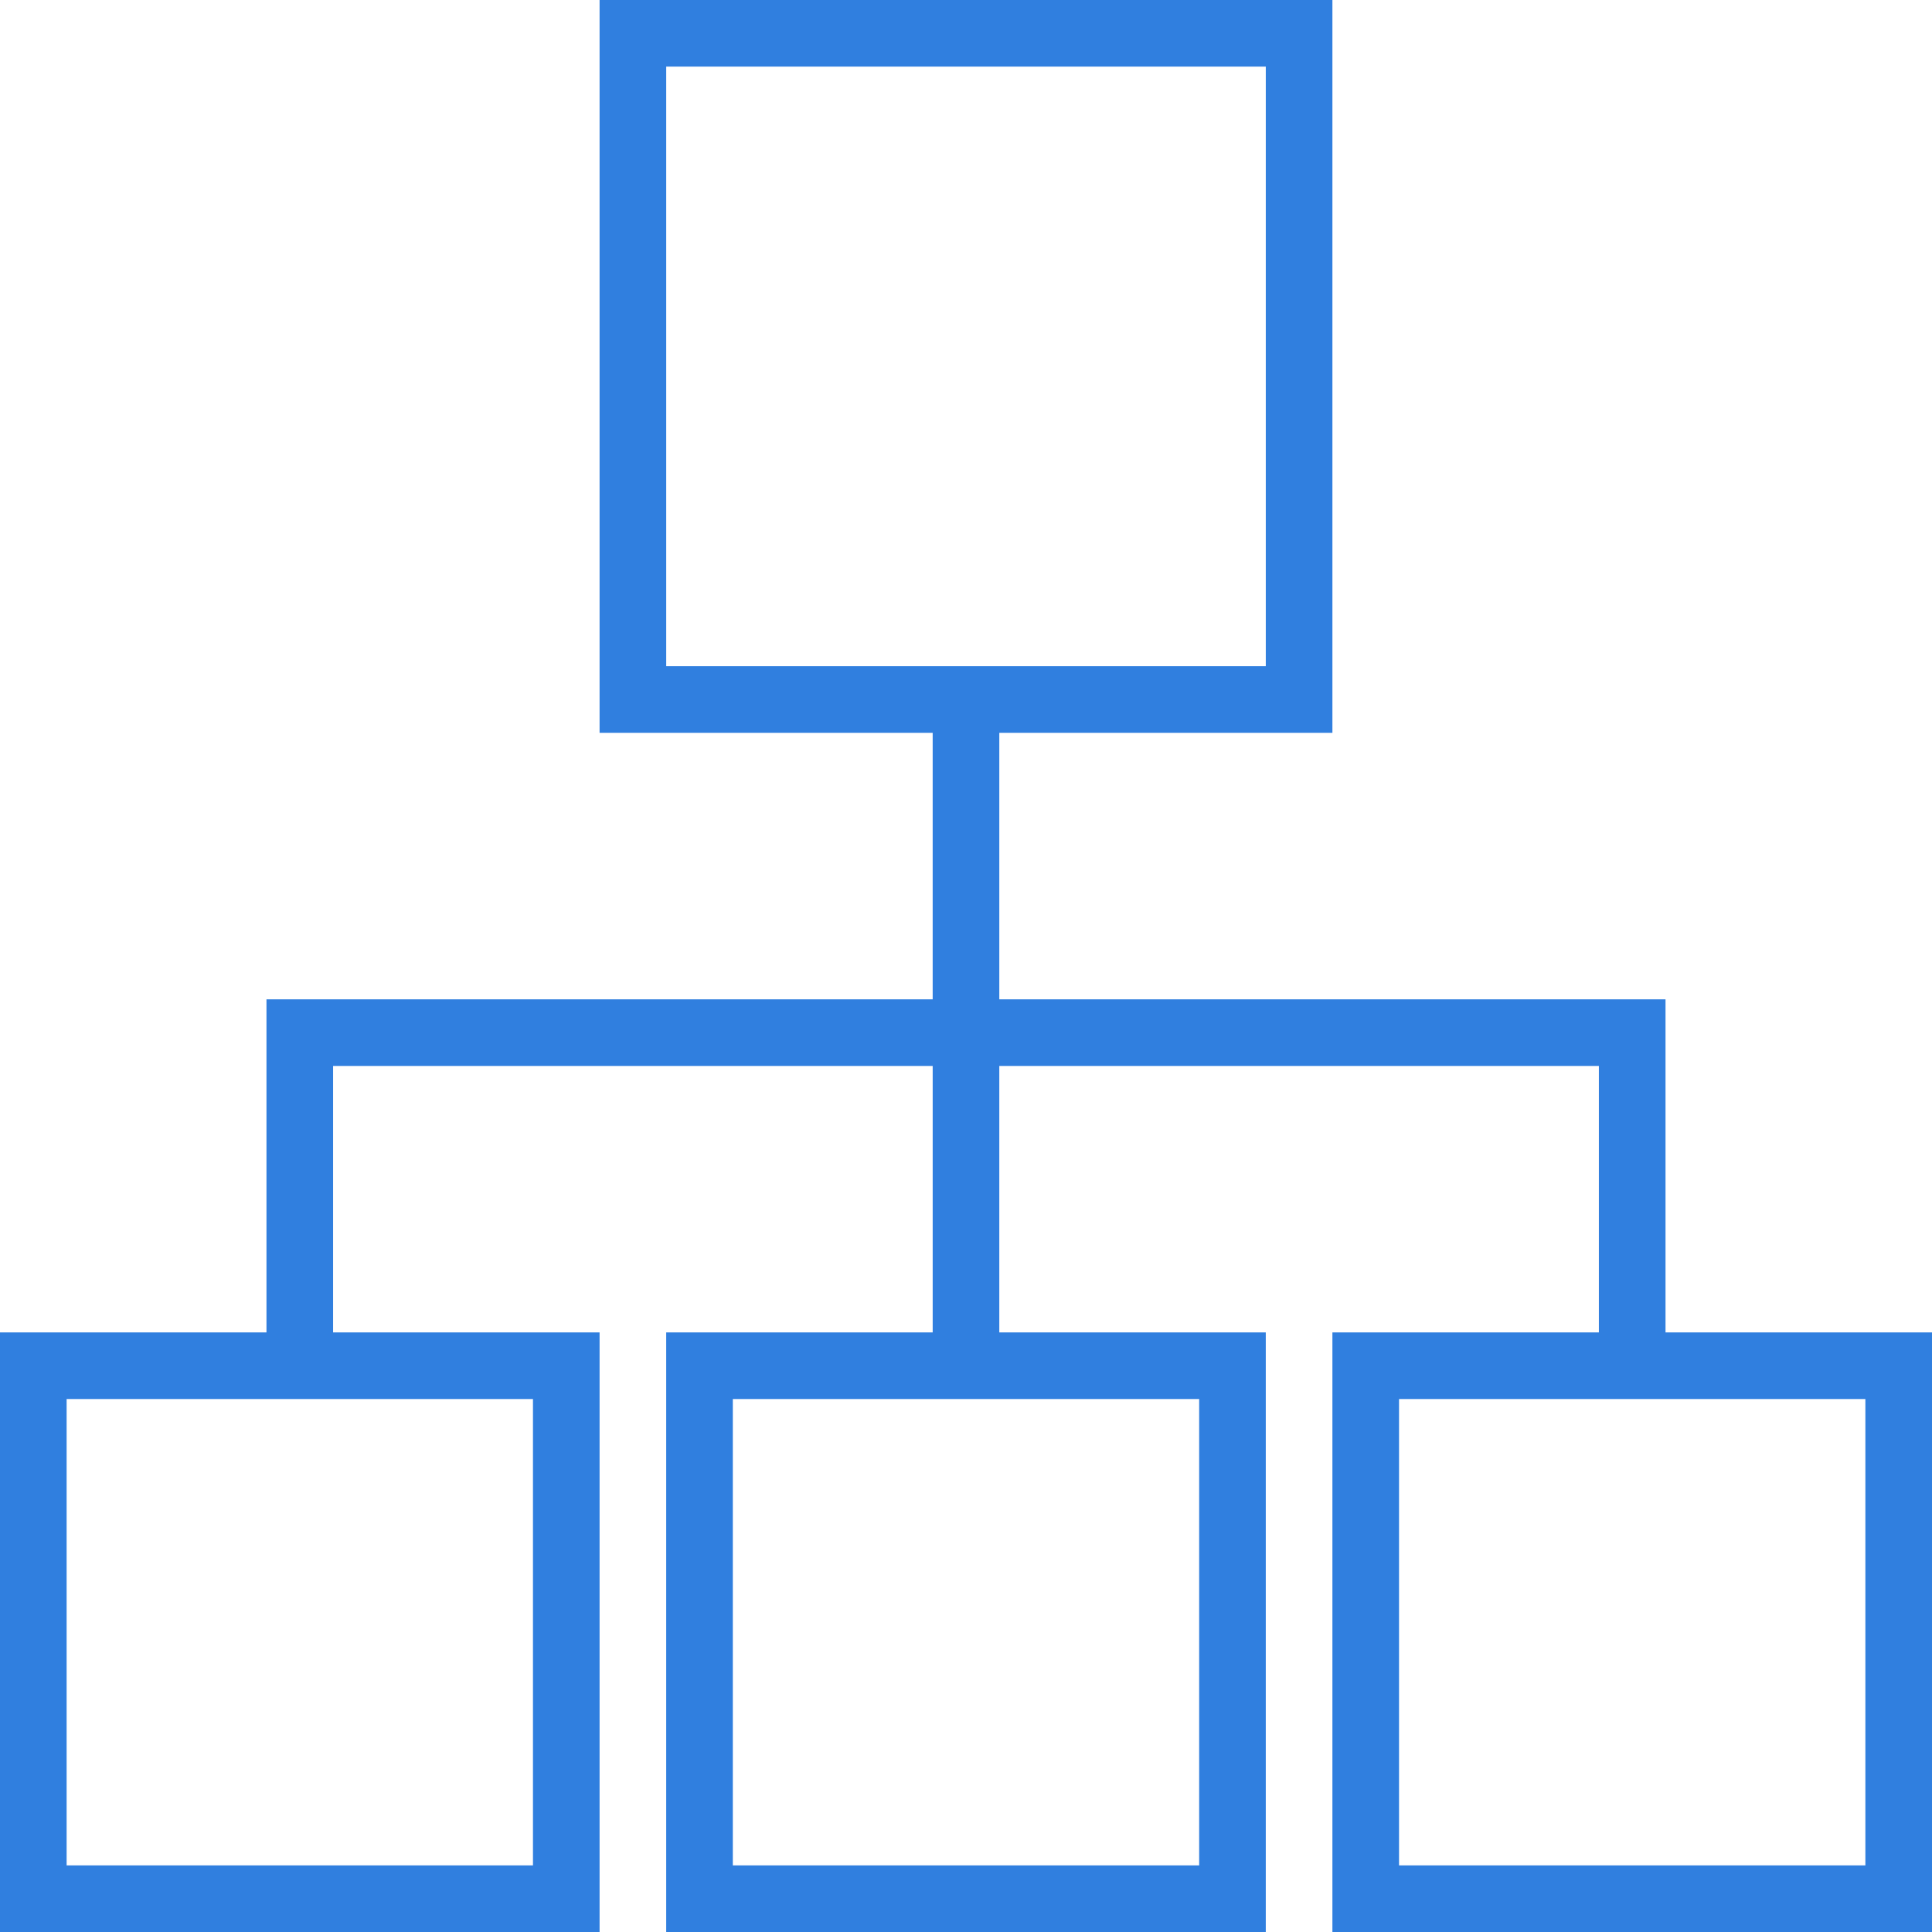
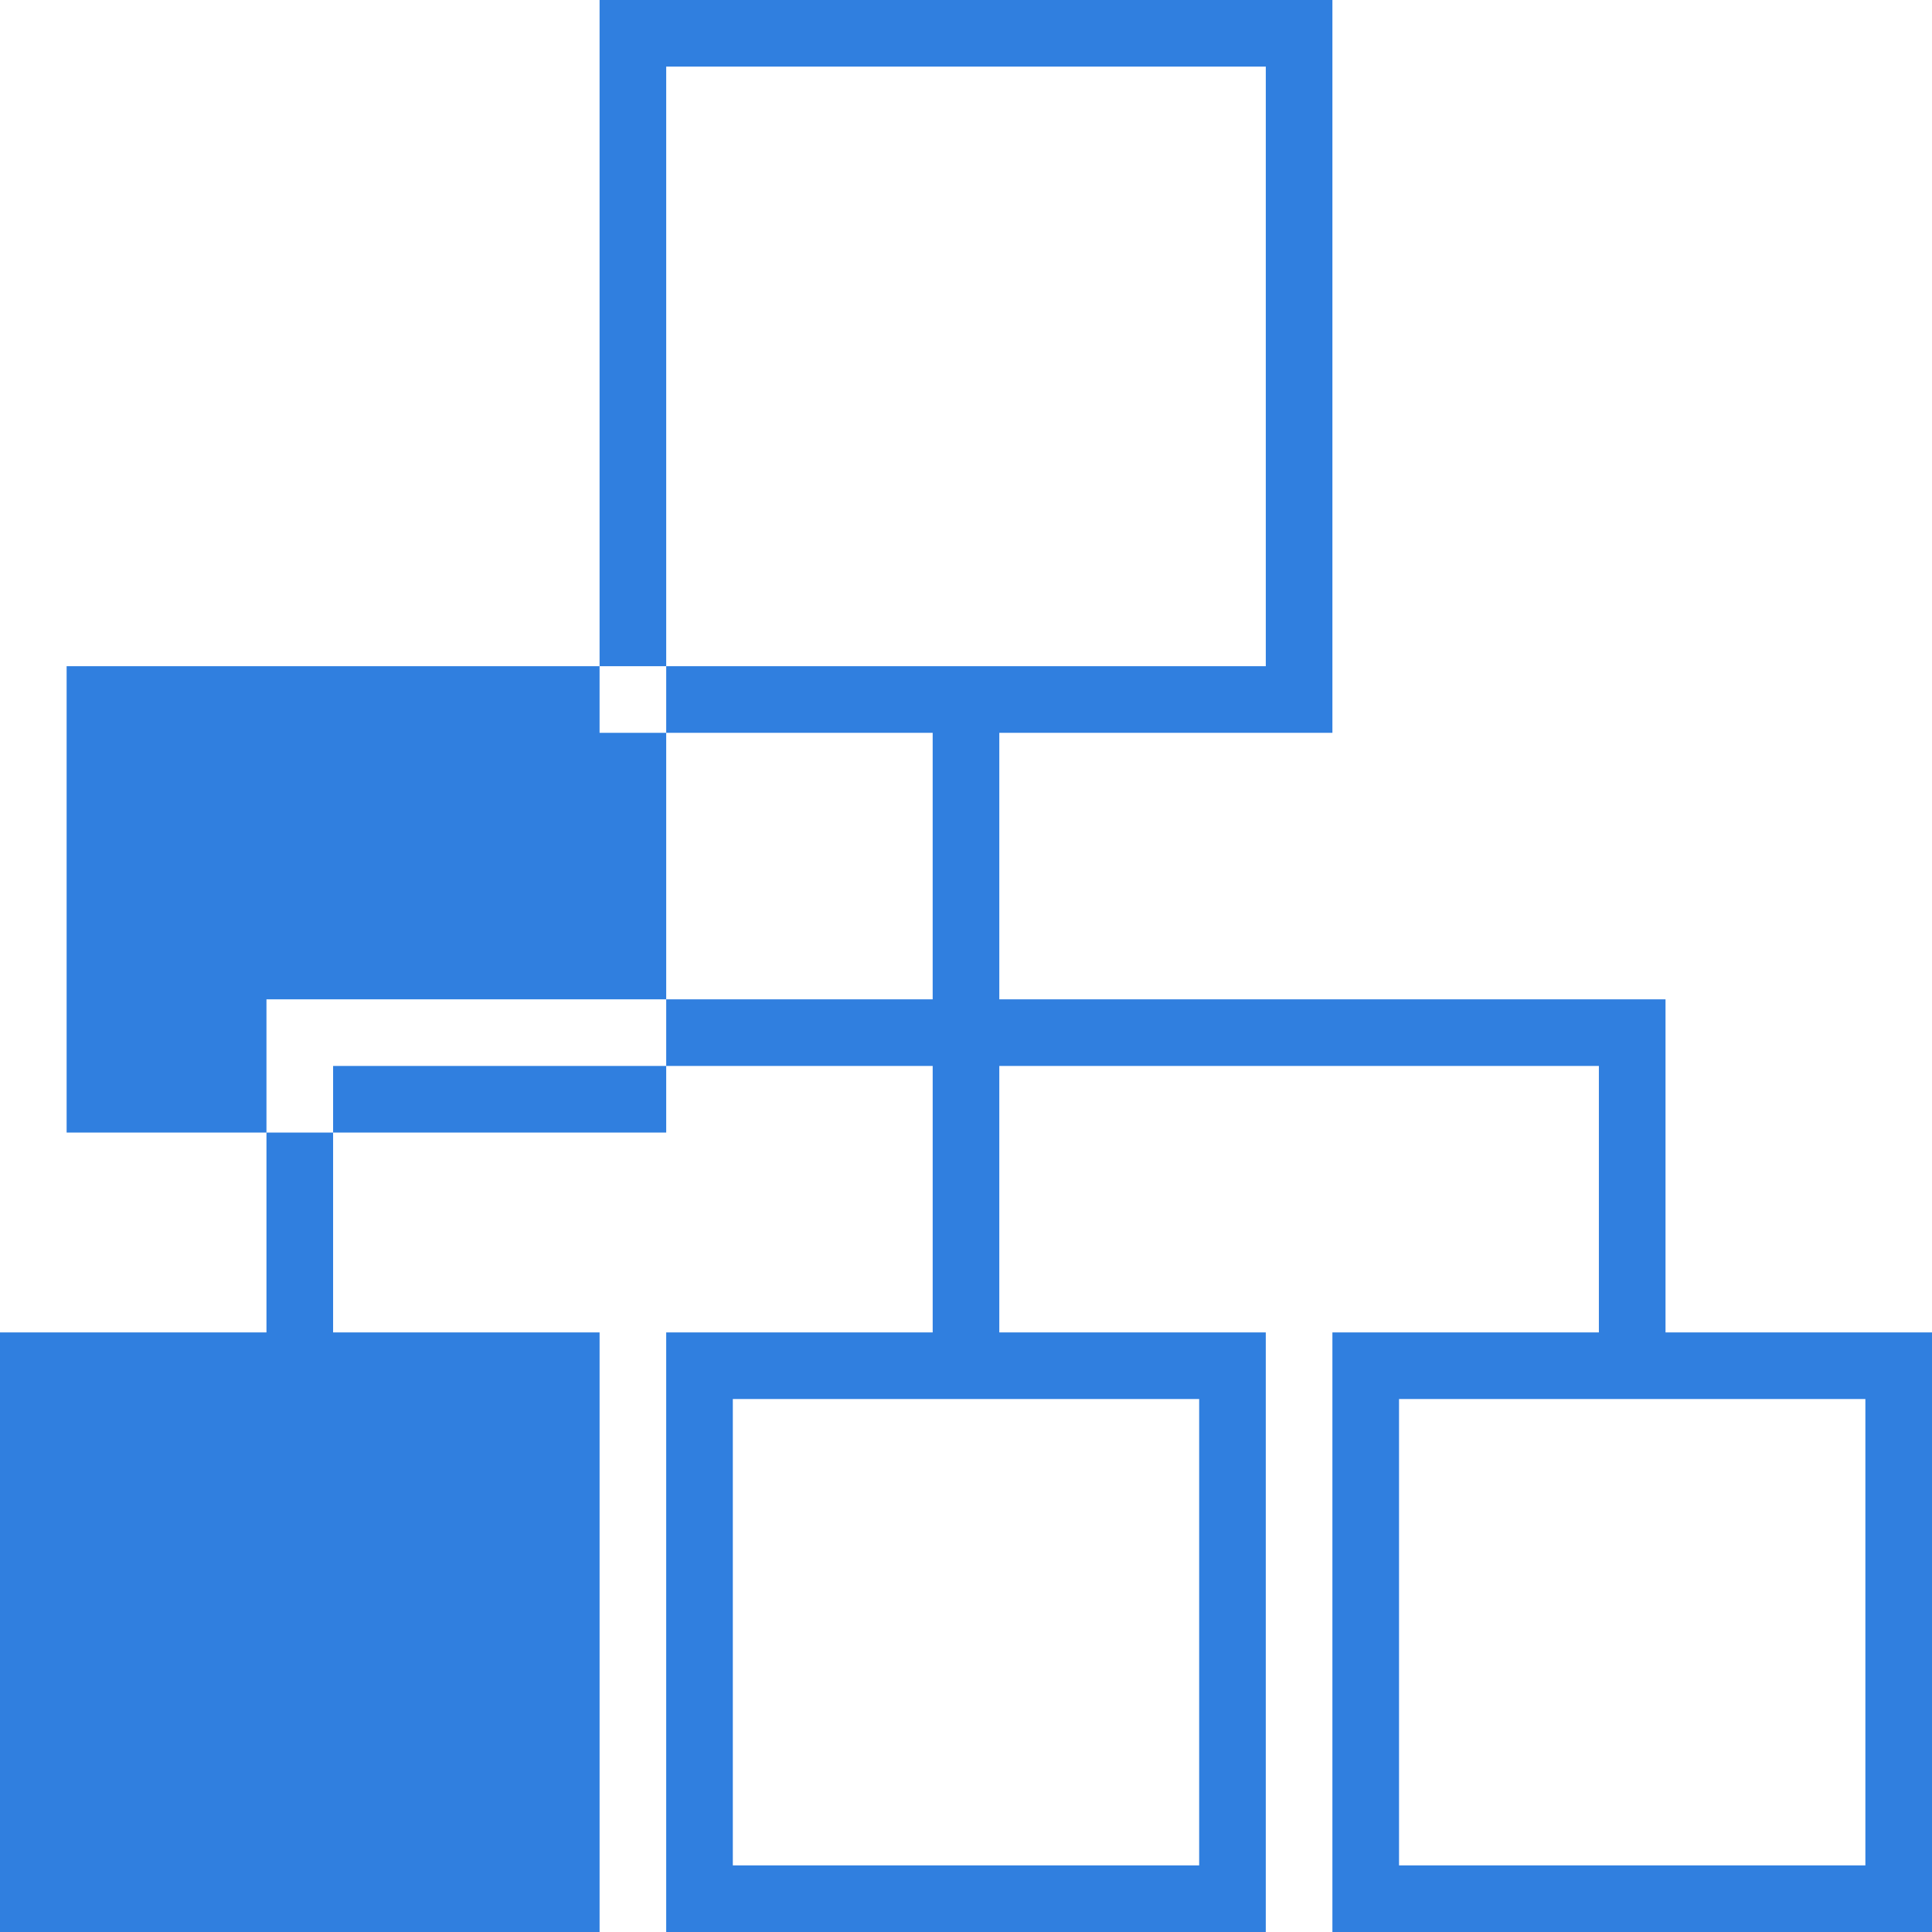
<svg xmlns="http://www.w3.org/2000/svg" version="1.0" id="Ebene_1" x="0px" y="0px" viewBox="0 0 250 250" style="enable-background:new 0 0 250 250;" xml:space="preserve">
  <style type="text/css"> .st0{fill:#307FDF;} </style>
  <g transform="translate(-80 -506)">
-     <path class="st0" d="M295.517,678.414v-43.103h-86.207v-34.483h43.103V506h-94.828v94.828 h43.103v34.483h-86.207v43.103H80V756h77.586v-77.586H123.103v-34.483h77.586v34.483 h-34.483V756h77.586v-77.586h-34.483v-34.483h77.586v34.483h-34.483V756H330v-77.586 H295.517z M166.207,592.207v-77.586h77.586v77.586H166.207z M148.966,687.034v60.345 H88.621v-60.345H148.966z M235.172,687.034v60.345h-60.345v-60.345H235.172z M321.379,747.379h-60.345v-60.345h60.345V747.379z" />
+     <path class="st0" d="M295.517,678.414v-43.103h-86.207v-34.483h43.103V506h-94.828v94.828 h43.103v34.483h-86.207v43.103H80V756h77.586v-77.586H123.103v-34.483h77.586v34.483 h-34.483V756h77.586v-77.586h-34.483v-34.483h77.586v34.483h-34.483V756H330v-77.586 H295.517z M166.207,592.207v-77.586h77.586v77.586H166.207z v60.345 H88.621v-60.345H148.966z M235.172,687.034v60.345h-60.345v-60.345H235.172z M321.379,747.379h-60.345v-60.345h60.345V747.379z" />
  </g>
</svg>